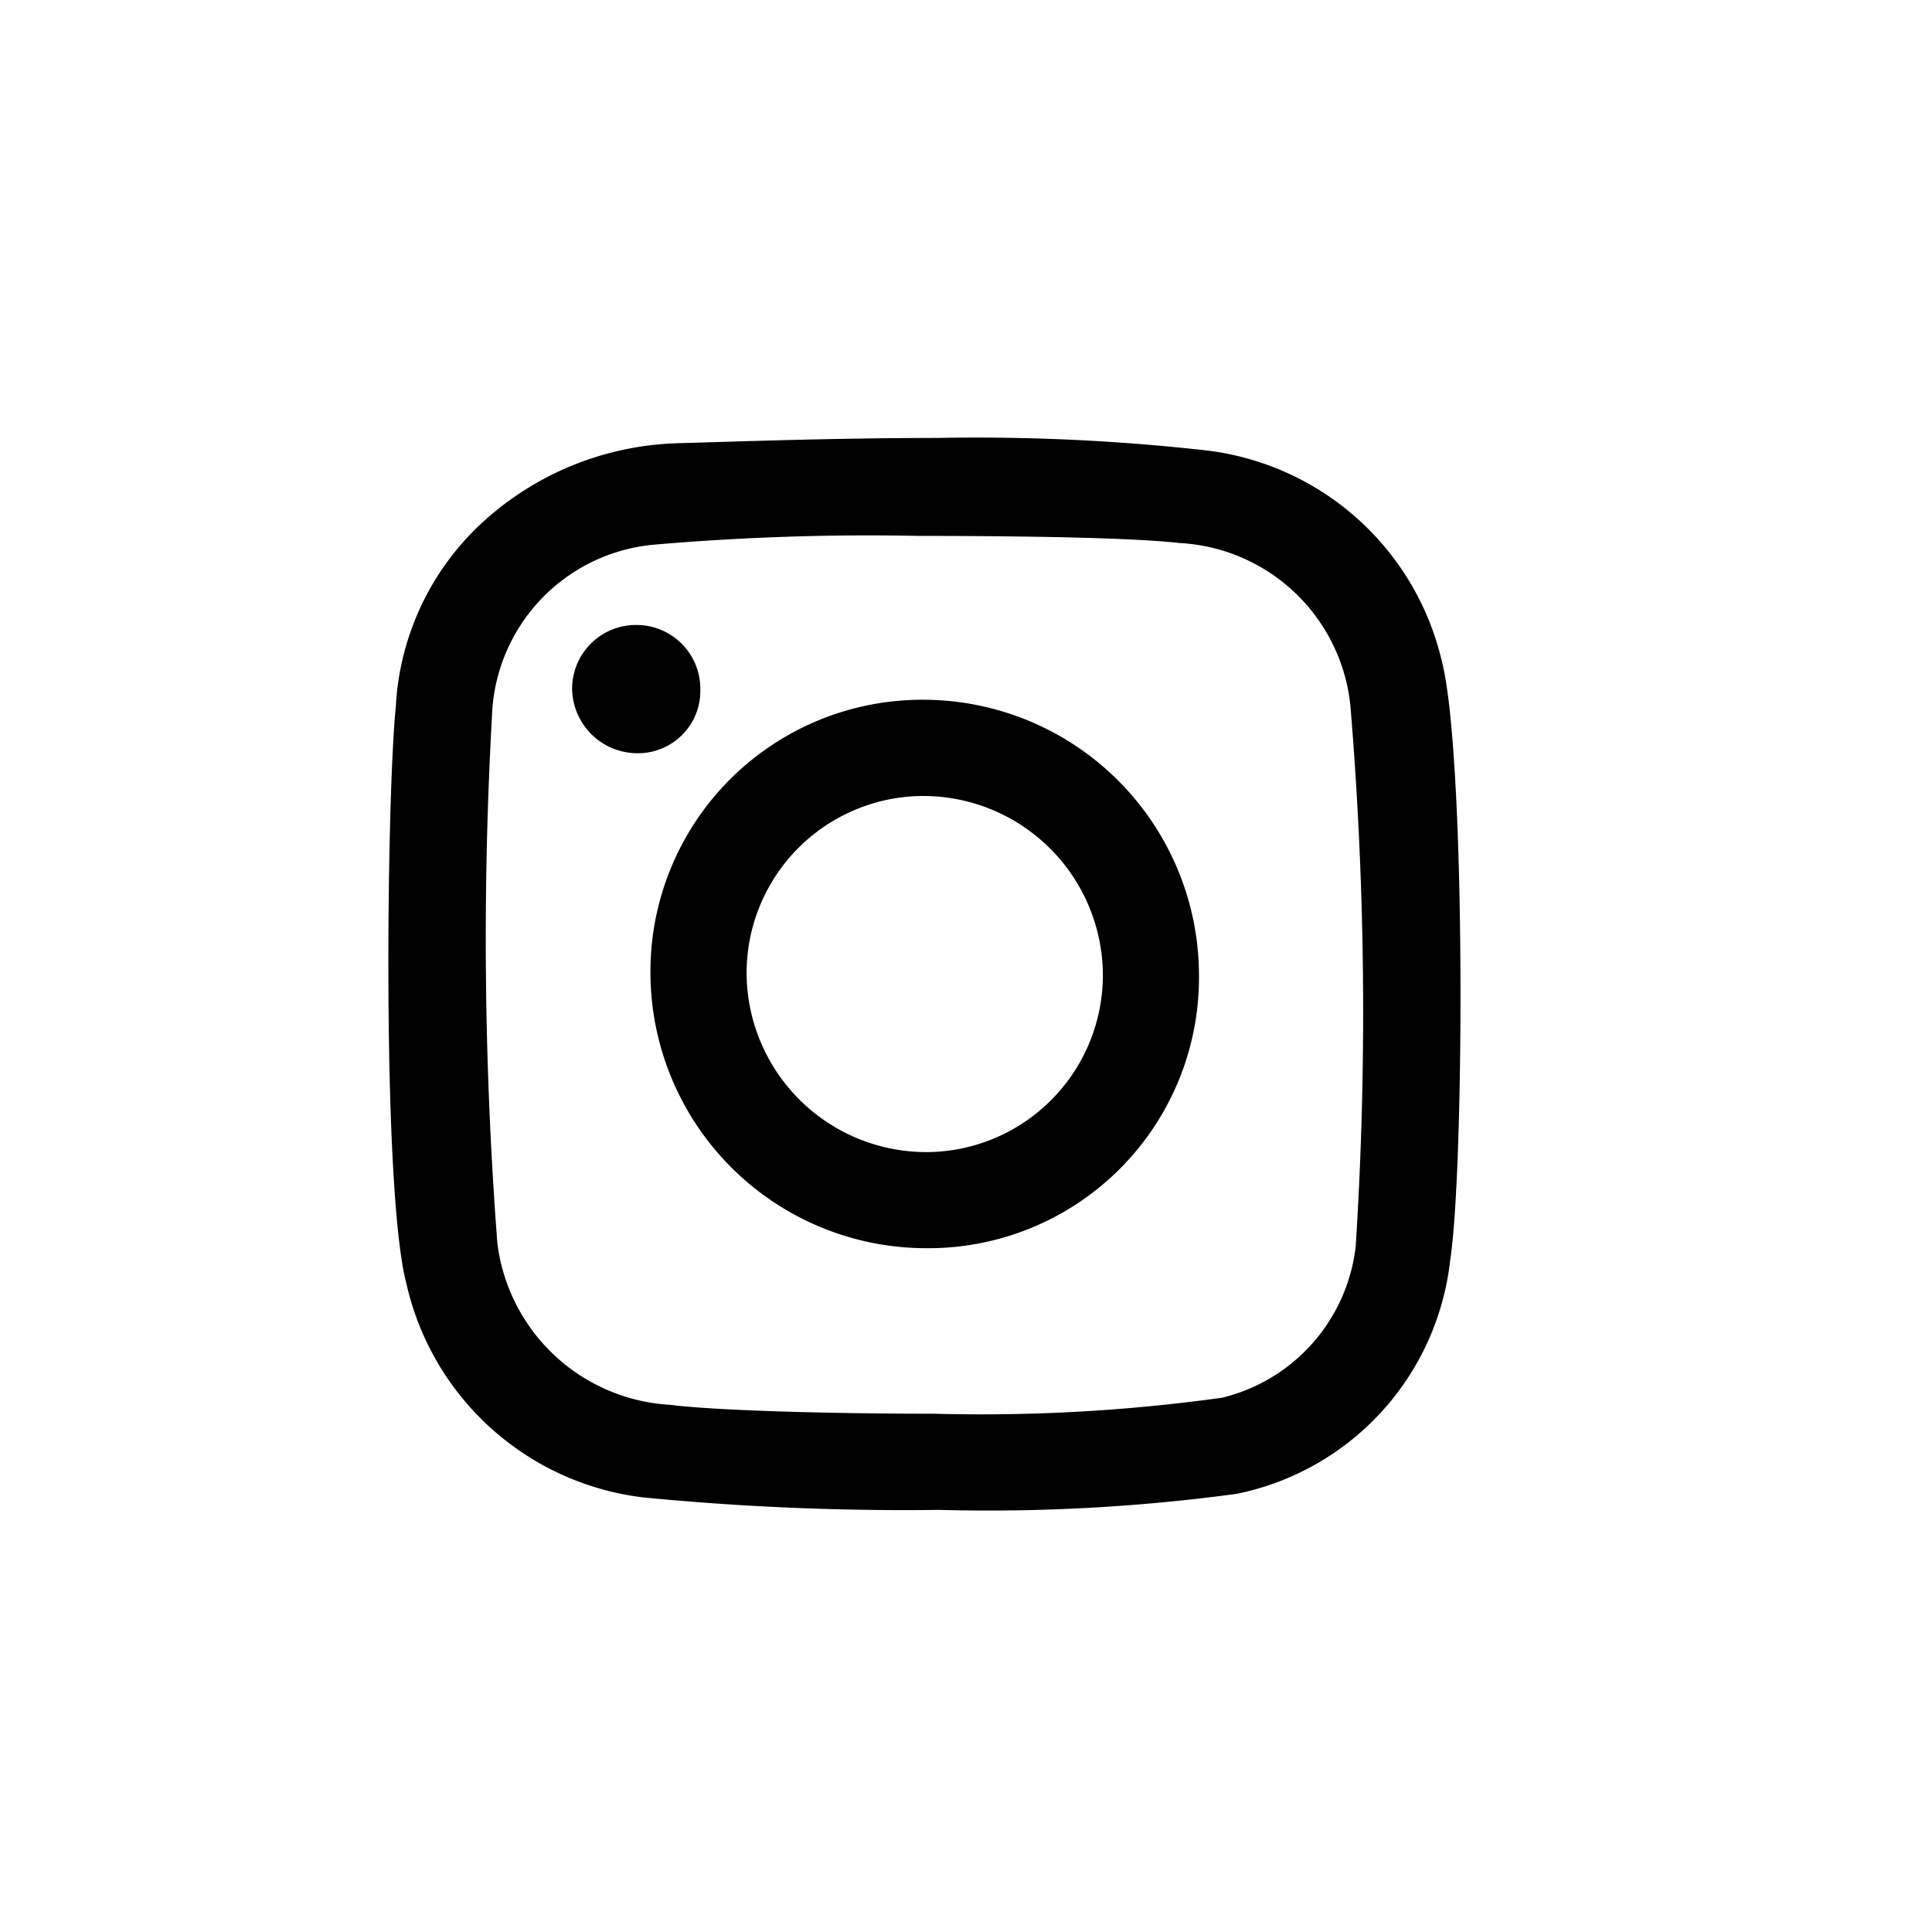
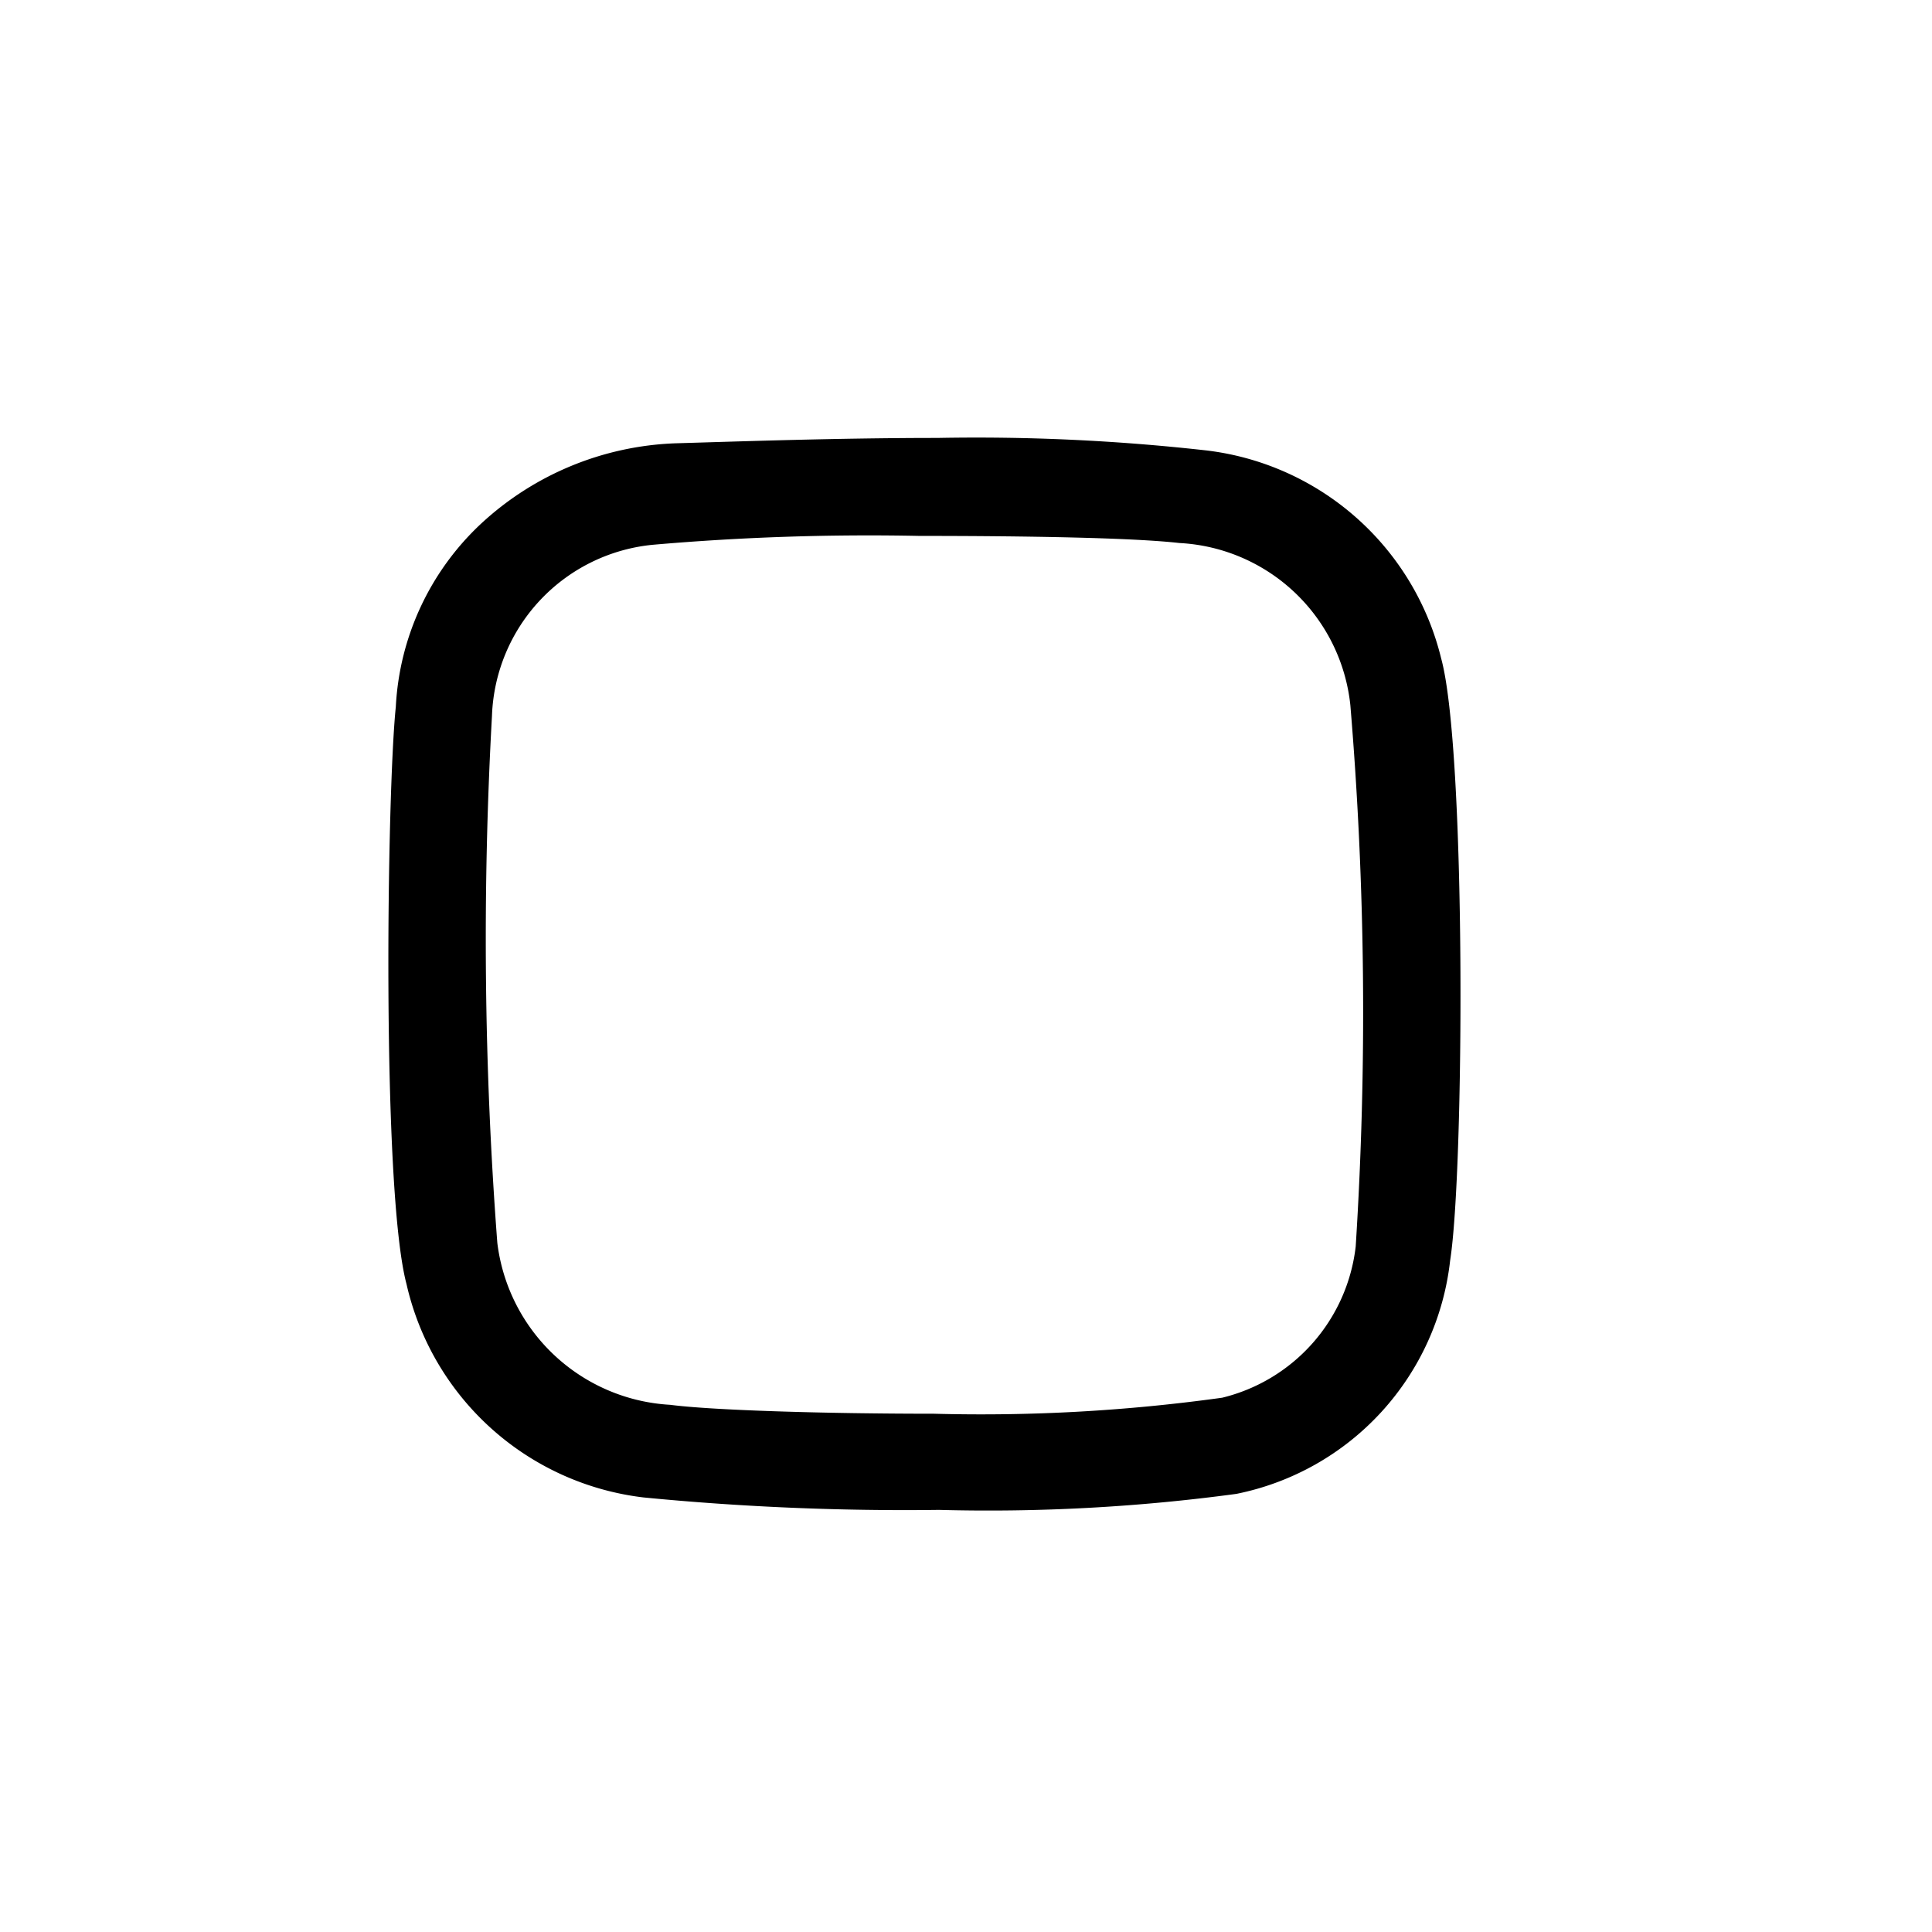
<svg xmlns="http://www.w3.org/2000/svg" width="31" height="31" viewBox="0 0 31 31">
  <g id="instagram" transform="translate(-0.167 0.129)">
-     <rect id="Rectángulo_7" data-name="Rectángulo 7" width="31" height="31" transform="translate(0.167 -0.129)" fill="none" />
    <g id="_2112380784352" transform="translate(6.399 6.898)">
-       <path id="Trazado_140" data-name="Trazado 140" d="M5.3,1.05h0A1.024,1.024,0,0,0,4.27,2.079,1.049,1.049,0,0,0,5.327,3.108a1,1,0,0,0,1-1.029A1.024,1.024,0,0,0,5.3,1.05Z" transform="translate(-1.322 1.951)" fill="#000" />
      <path id="Trazado_141" data-name="Trazado 141" d="M1.75,12.917a64.424,64.424,0,0,1-.086-8.459A2.859,2.859,0,0,1,4.236,1.715a39.99,39.99,0,0,1,4.286-.143c1.715,0,3.429.029,4.172.114a2.91,2.91,0,0,1,2.743,2.6,59.22,59.22,0,0,1,.086,8.687A2.831,2.831,0,0,1,13.381,15.4a28.1,28.1,0,0,1-4.629.257c-1.8,0-3.572-.057-4.229-.143A2.962,2.962,0,0,1,1.75,12.917ZM.121,4.315c-.143,1.372-.229,7.744.171,9.259A4.438,4.438,0,0,0,4.093,17a43.225,43.225,0,0,0,4.744.2,29.707,29.707,0,0,0,4.772-.257A4.307,4.307,0,0,0,17.038,13.2c.229-1.457.257-8.2-.143-9.659A4.414,4.414,0,0,0,13.123.2,33.1,33.1,0,0,0,8.808,0c-1.6,0-3.2.057-4.2.086A4.843,4.843,0,0,0,1.493,1.372,4.322,4.322,0,0,0,.121,4.315Z" transform="translate(-0.002 0)" fill="#000" />
-       <path id="Trazado_142" data-name="Trazado 142" d="M5.9,8.728A2.885,2.885,0,0,1,3.013,5.9a2.842,2.842,0,0,1,2.8-2.886h.029A2.885,2.885,0,0,1,8.729,5.842a2.842,2.842,0,0,1-2.8,2.886H5.9ZM5.842,1.47a4.36,4.36,0,0,0-4.372,4.4,4.427,4.427,0,0,0,4.429,4.4,4.342,4.342,0,0,0,4.372-4.4,4.427,4.427,0,0,0-4.429-4.4Z" transform="translate(2.735 2.731)" fill="#000" />
    </g>
  </g>
</svg>